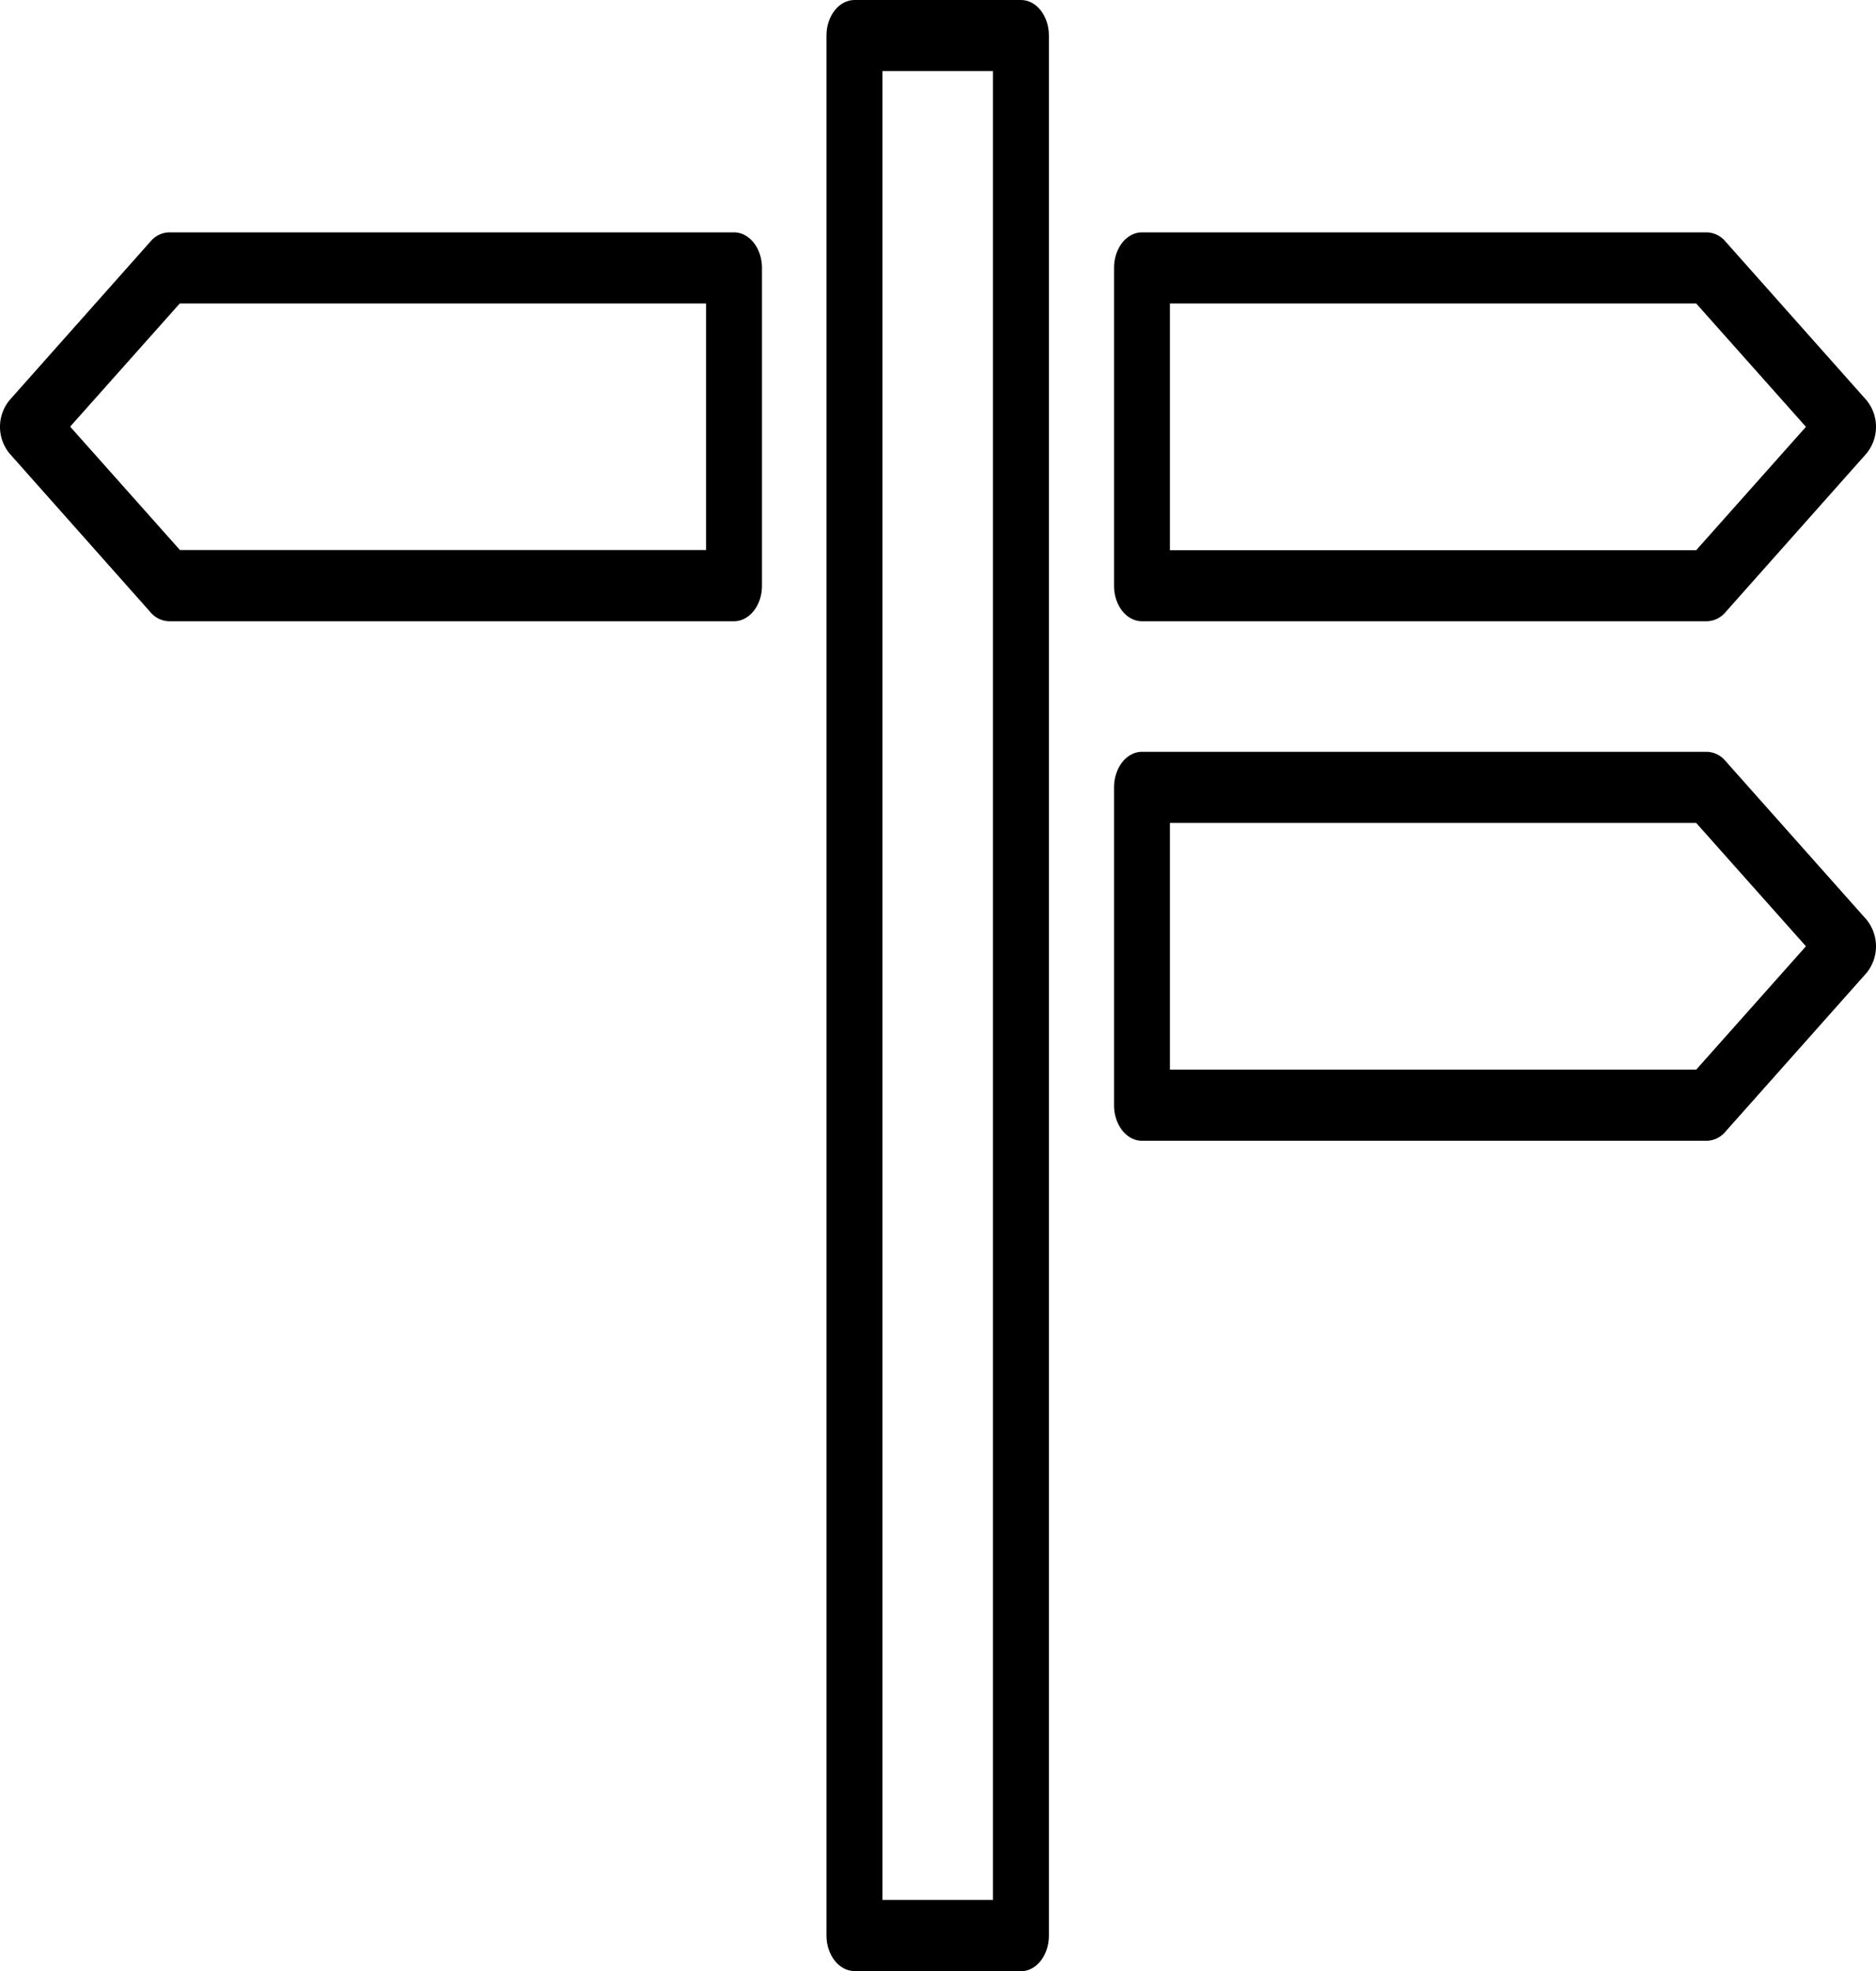
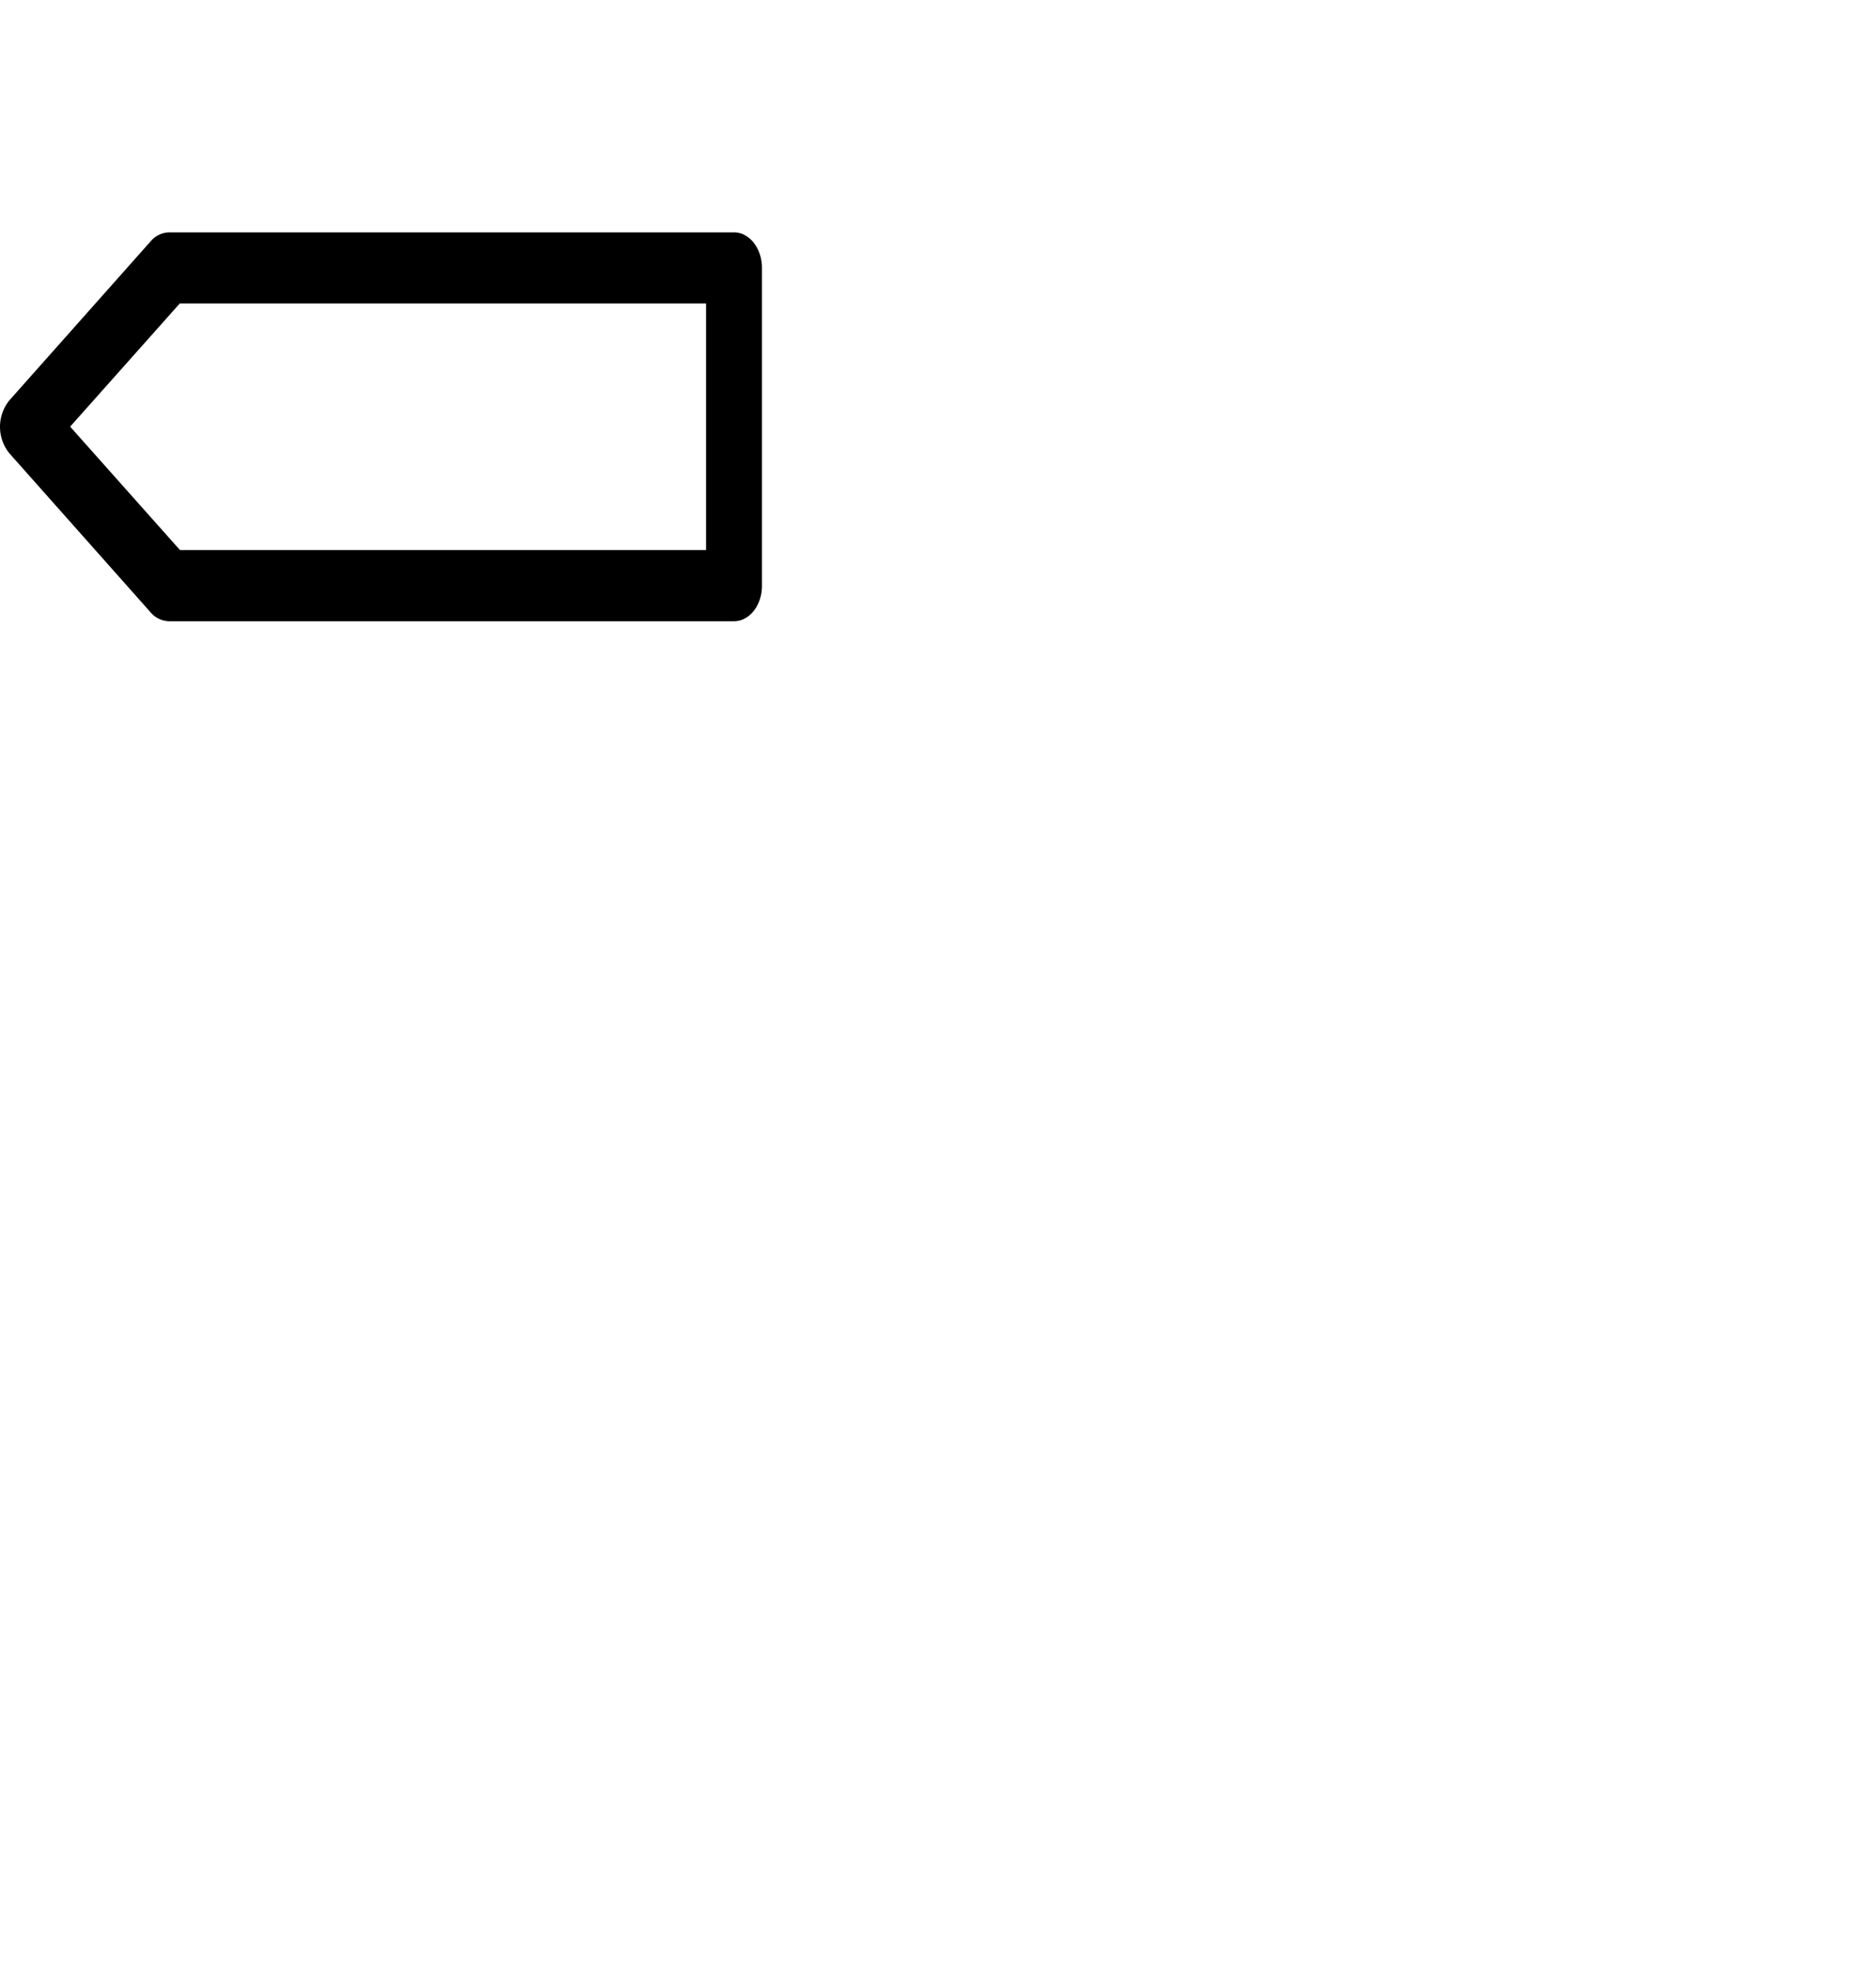
<svg xmlns="http://www.w3.org/2000/svg" id="Layer_1" data-name="Layer 1" viewBox="0 0 376 395">
-   <path d="M229.92,461c-3.09,0-5.61-3.2-5.61-7.12V73.15c0-3.92,2.52-7.11,5.61-7.11h33.37c3.09,0,5.6,3.19,5.6,7.11V453.92c0,3.92-2.51,7.12-5.6,7.12Zm5.6-14.25h22.16V80.28H235.52Z" transform="translate(-58.66 -66.04)" />
-   <path d="M287.54,294.63c-3.09,0-5.6-3.2-5.6-7.12V223.83c0-3.94,2.51-7.14,5.6-7.14H400.75a5,5,0,0,1,3.71,1.8l28.31,31.84a8.46,8.46,0,0,1,0,10.66l-28.31,31.84a5,5,0,0,1-3.71,1.8Zm5.61-14.25H398.62l22-24.72-22-24.72H293.15Z" transform="translate(-58.66 -66.04)" />
-   <path d="M287.54,190.53c-3.09,0-5.6-3.19-5.6-7.11V119.73c0-3.93,2.51-7.13,5.6-7.13H400.75a5,5,0,0,1,3.71,1.8l28.31,31.85a8.43,8.43,0,0,1,0,10.64l-28.31,31.86a5,5,0,0,1-3.71,1.78Zm5.61-14.24H398.62l22-24.72-22-24.72H293.15Z" transform="translate(-58.66 -66.04)" />
  <path d="M92.56,190.53a5,5,0,0,1-3.71-1.78l-28.3-31.86a8.43,8.43,0,0,1,0-10.64l28.3-31.85a5,5,0,0,1,3.71-1.8H205.77c3.09,0,5.61,3.2,5.61,7.13v63.69c0,3.92-2.52,7.11-5.61,7.11Zm-19.84-39,22,24.72H200.17V126.85H94.69Z" transform="translate(-58.66 -66.04)" />
</svg>